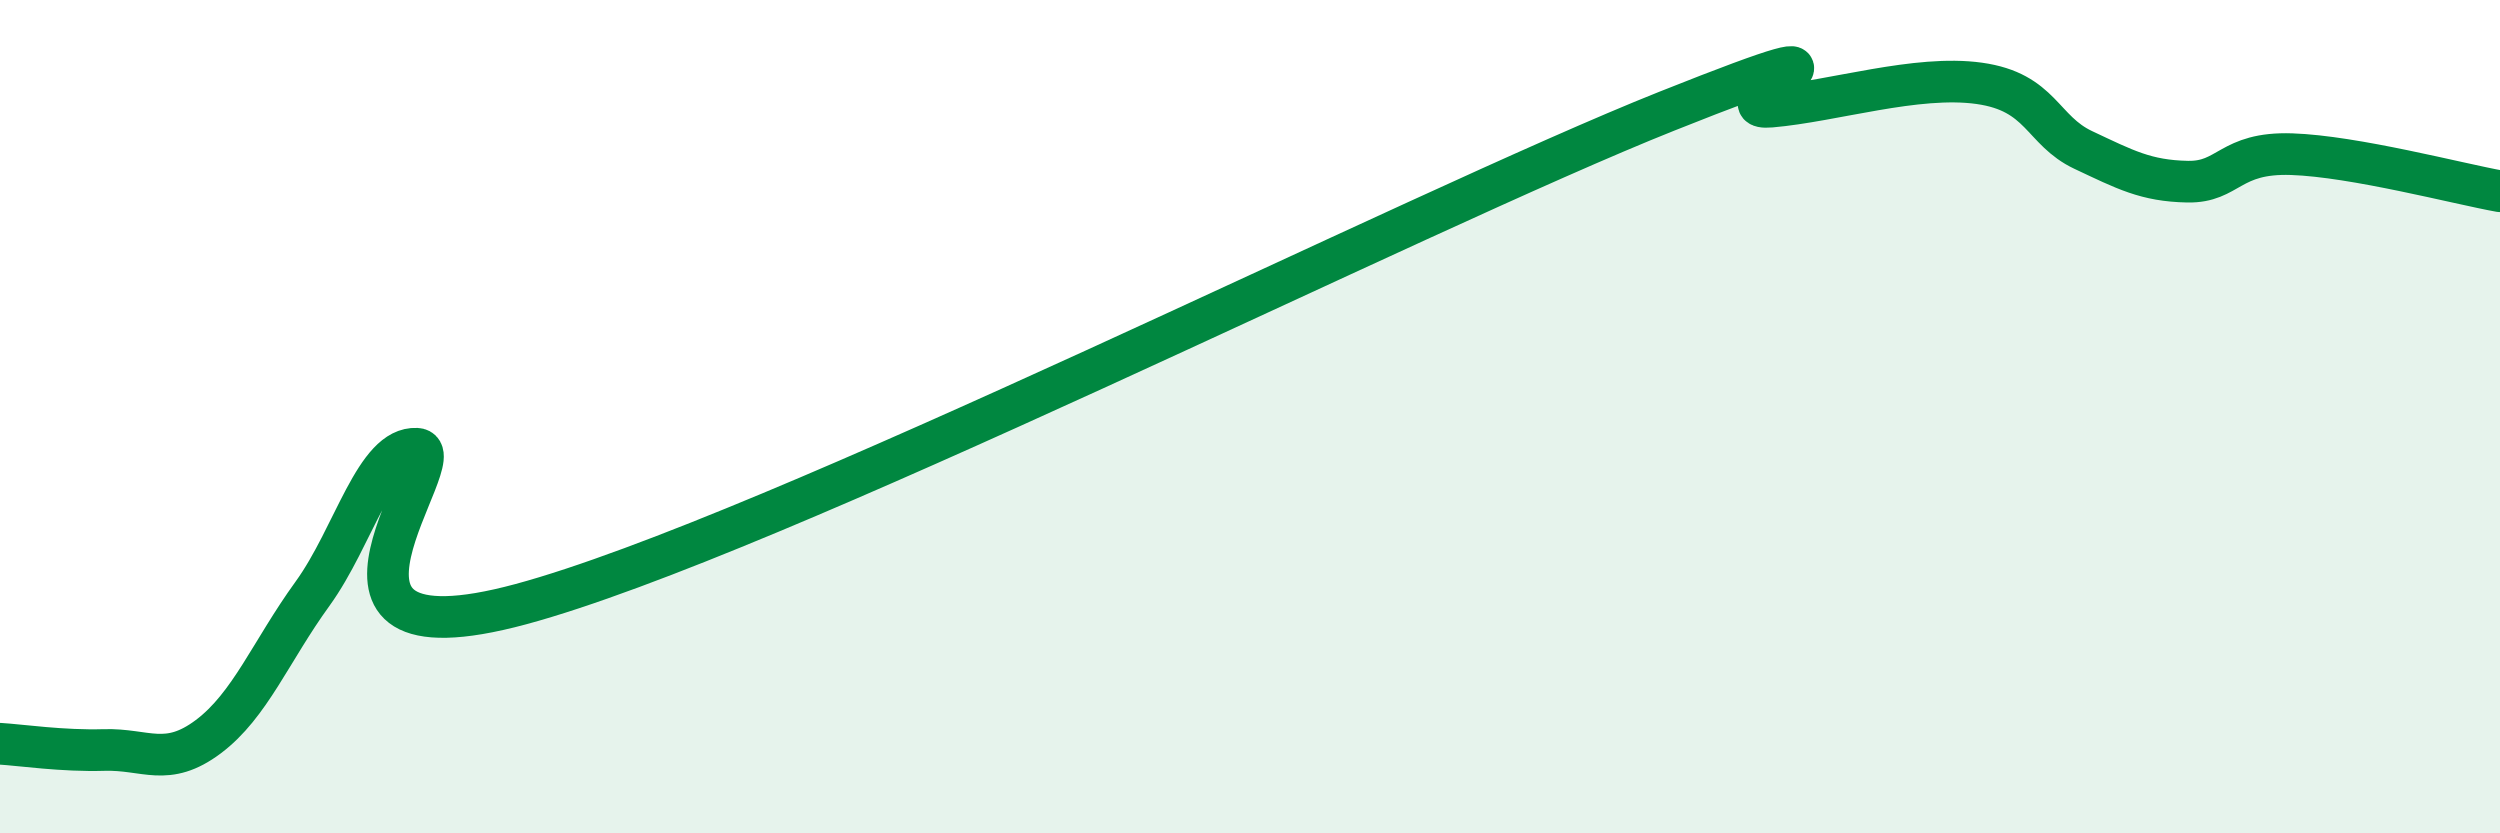
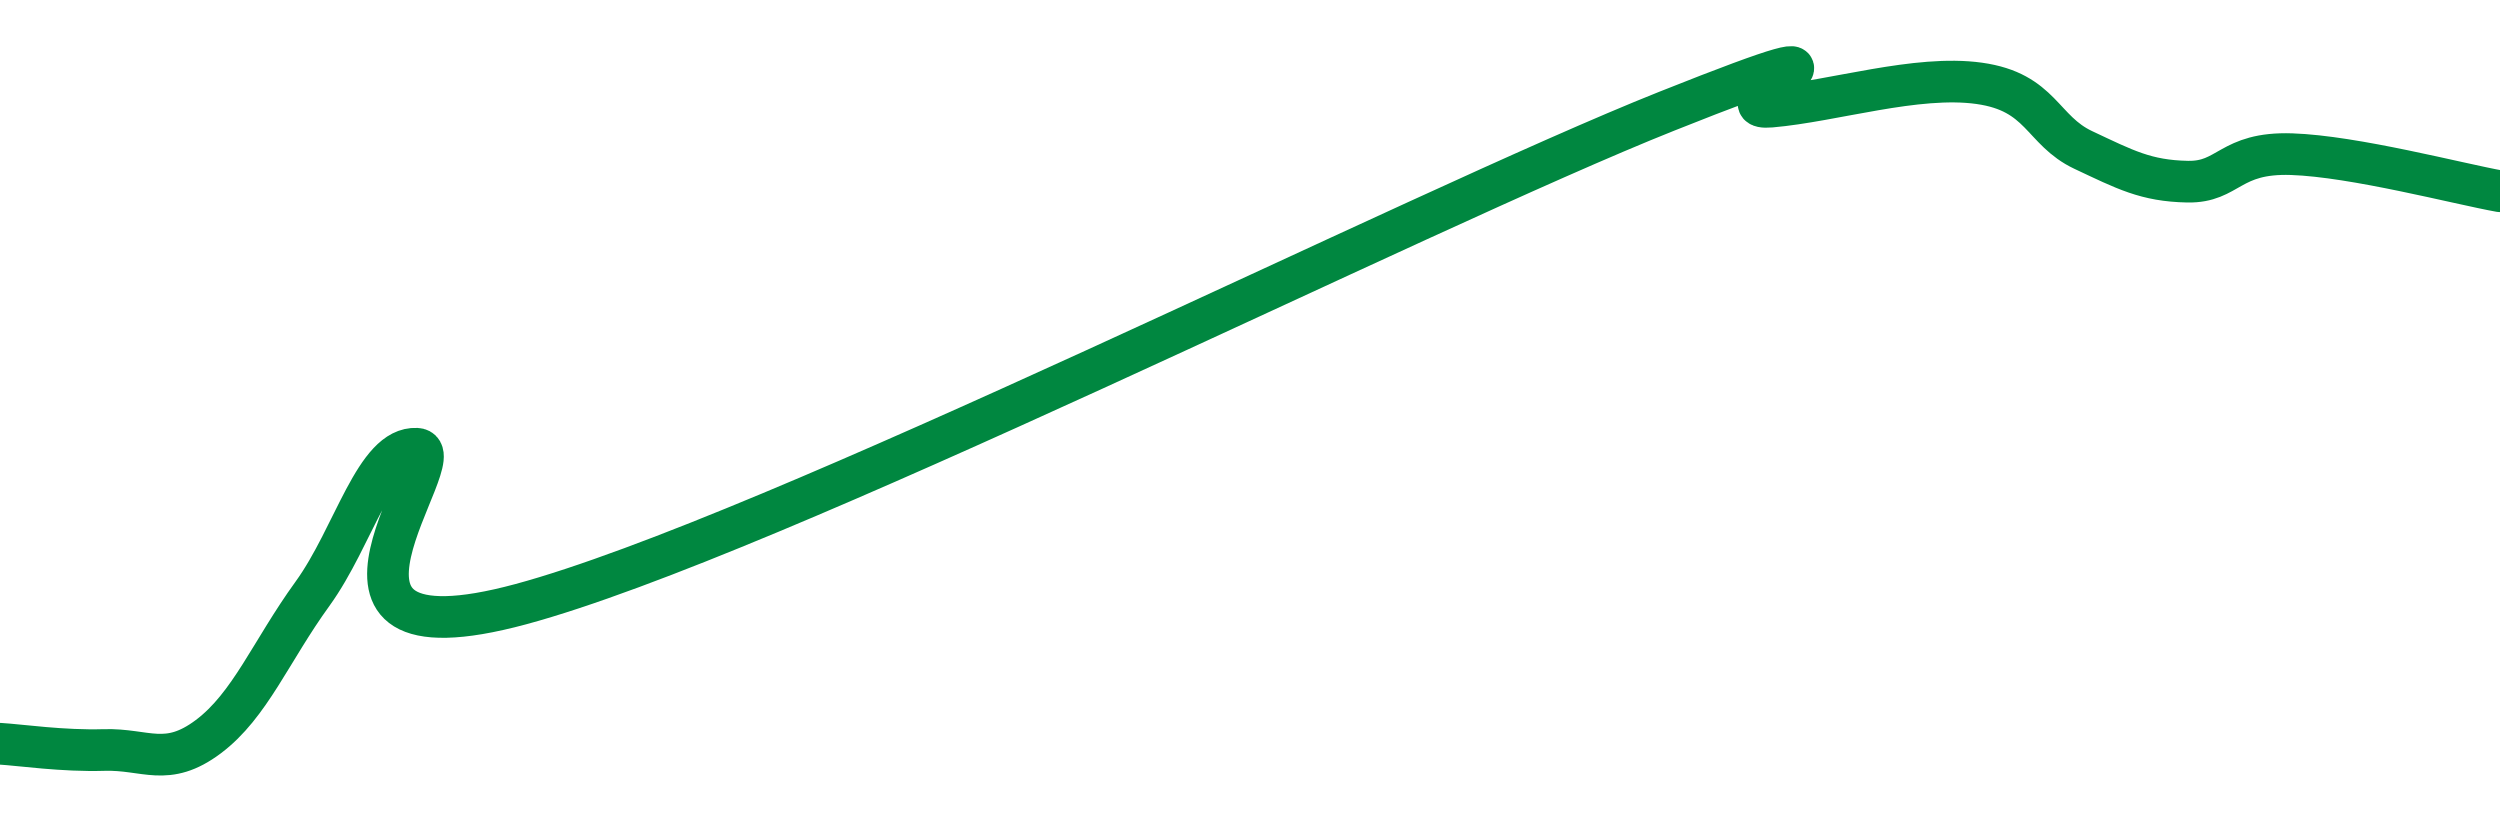
<svg xmlns="http://www.w3.org/2000/svg" width="60" height="20" viewBox="0 0 60 20">
-   <path d="M 0,17.85 C 0.5,17.88 1.5,18.03 2.5,18 C 3.5,17.97 4,18.43 5,17.68 C 6,16.93 6.5,15.63 7.5,14.25 C 8.5,12.87 9,10.72 10,10.77 C 11,10.82 6.5,16.12 12.5,14.5 C 18.5,12.88 34,5.06 40,2.67 C 46,0.28 41,2.69 42.5,2.56 C 44,2.43 46,1.79 47.5,2 C 49,2.21 49,3.13 50,3.6 C 51,4.07 51.5,4.34 52.5,4.36 C 53.5,4.38 53.5,3.65 55,3.7 C 56.5,3.75 59,4.41 60,4.59L60 20L0 20Z" fill="#008740" opacity="0.1" stroke-linecap="round" stroke-linejoin="round" />
  <path d="M 0,17.85 C 0.5,17.88 1.5,18.03 2.5,18 C 3.5,17.97 4,18.43 5,17.68 C 6,16.93 6.5,15.63 7.5,14.25 C 8.5,12.87 9,10.72 10,10.77 C 11,10.82 6.5,16.12 12.5,14.5 C 18.5,12.88 34,5.06 40,2.67 C 46,0.28 41,2.69 42.5,2.56 C 44,2.43 46,1.79 47.5,2 C 49,2.21 49,3.13 50,3.6 C 51,4.07 51.5,4.34 52.5,4.36 C 53.5,4.38 53.5,3.65 55,3.7 C 56.5,3.75 59,4.41 60,4.59" stroke="#008740" stroke-width="1" fill="none" stroke-linecap="round" stroke-linejoin="round" />
</svg>